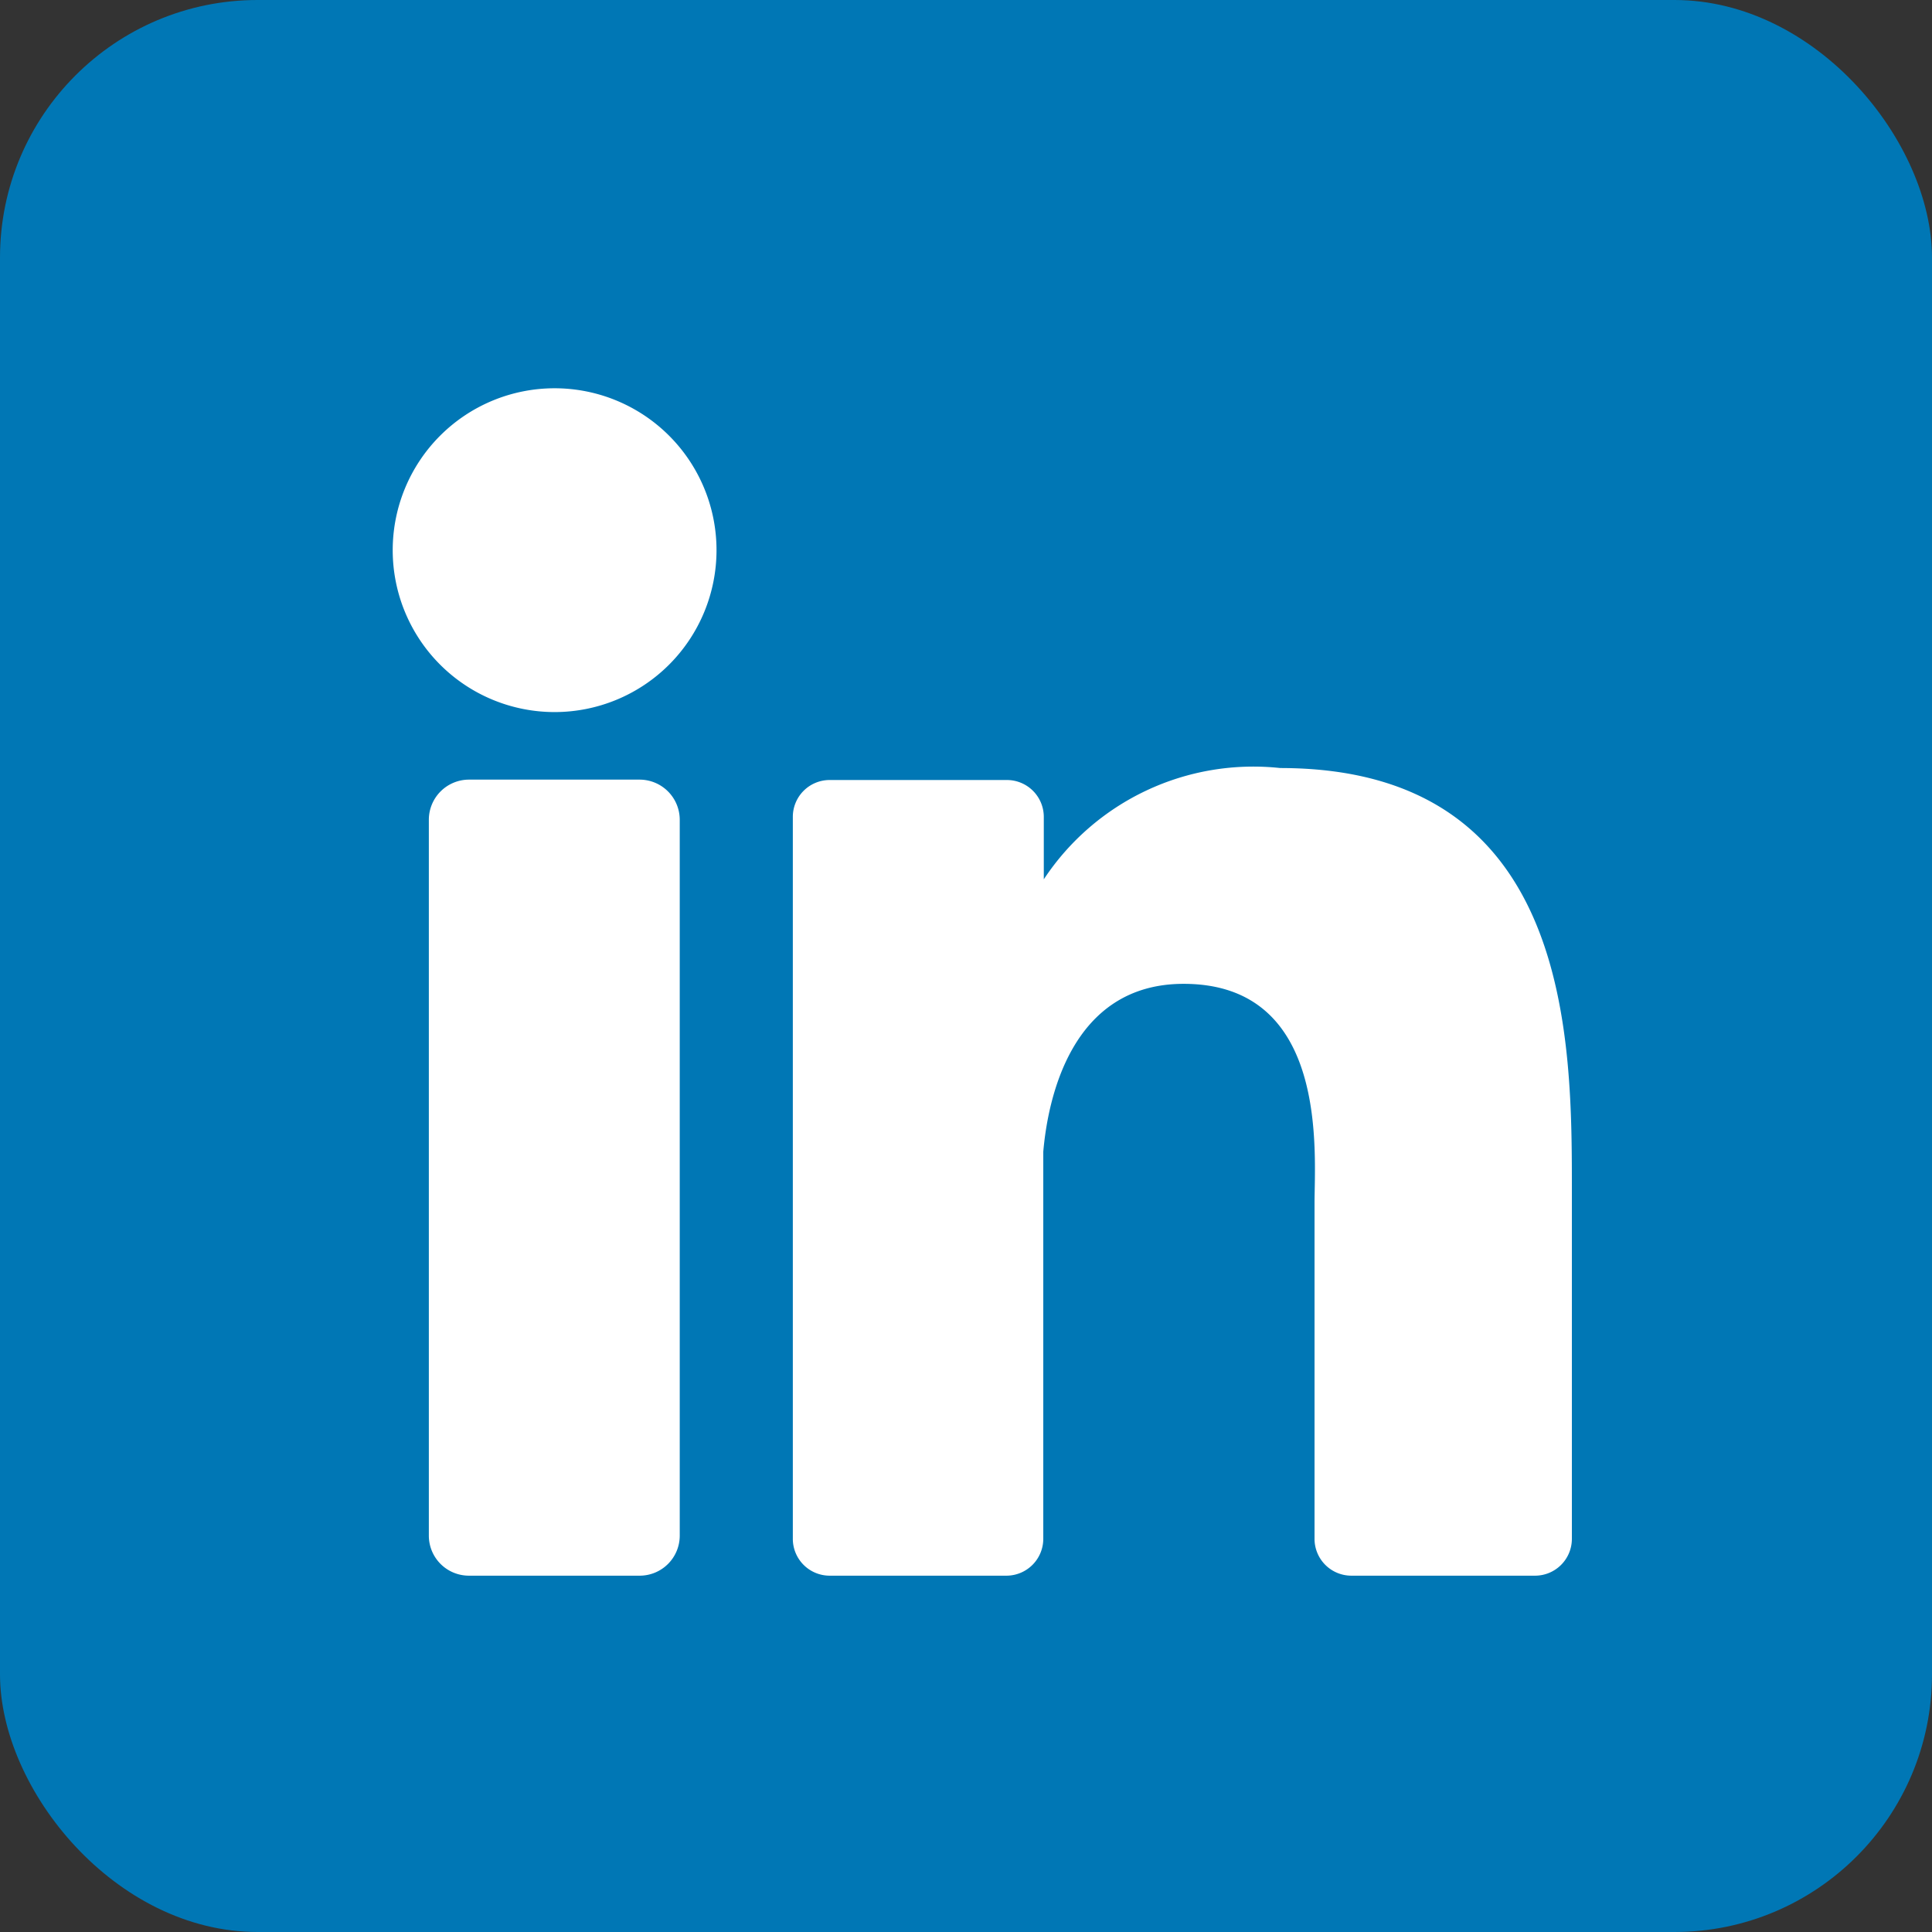
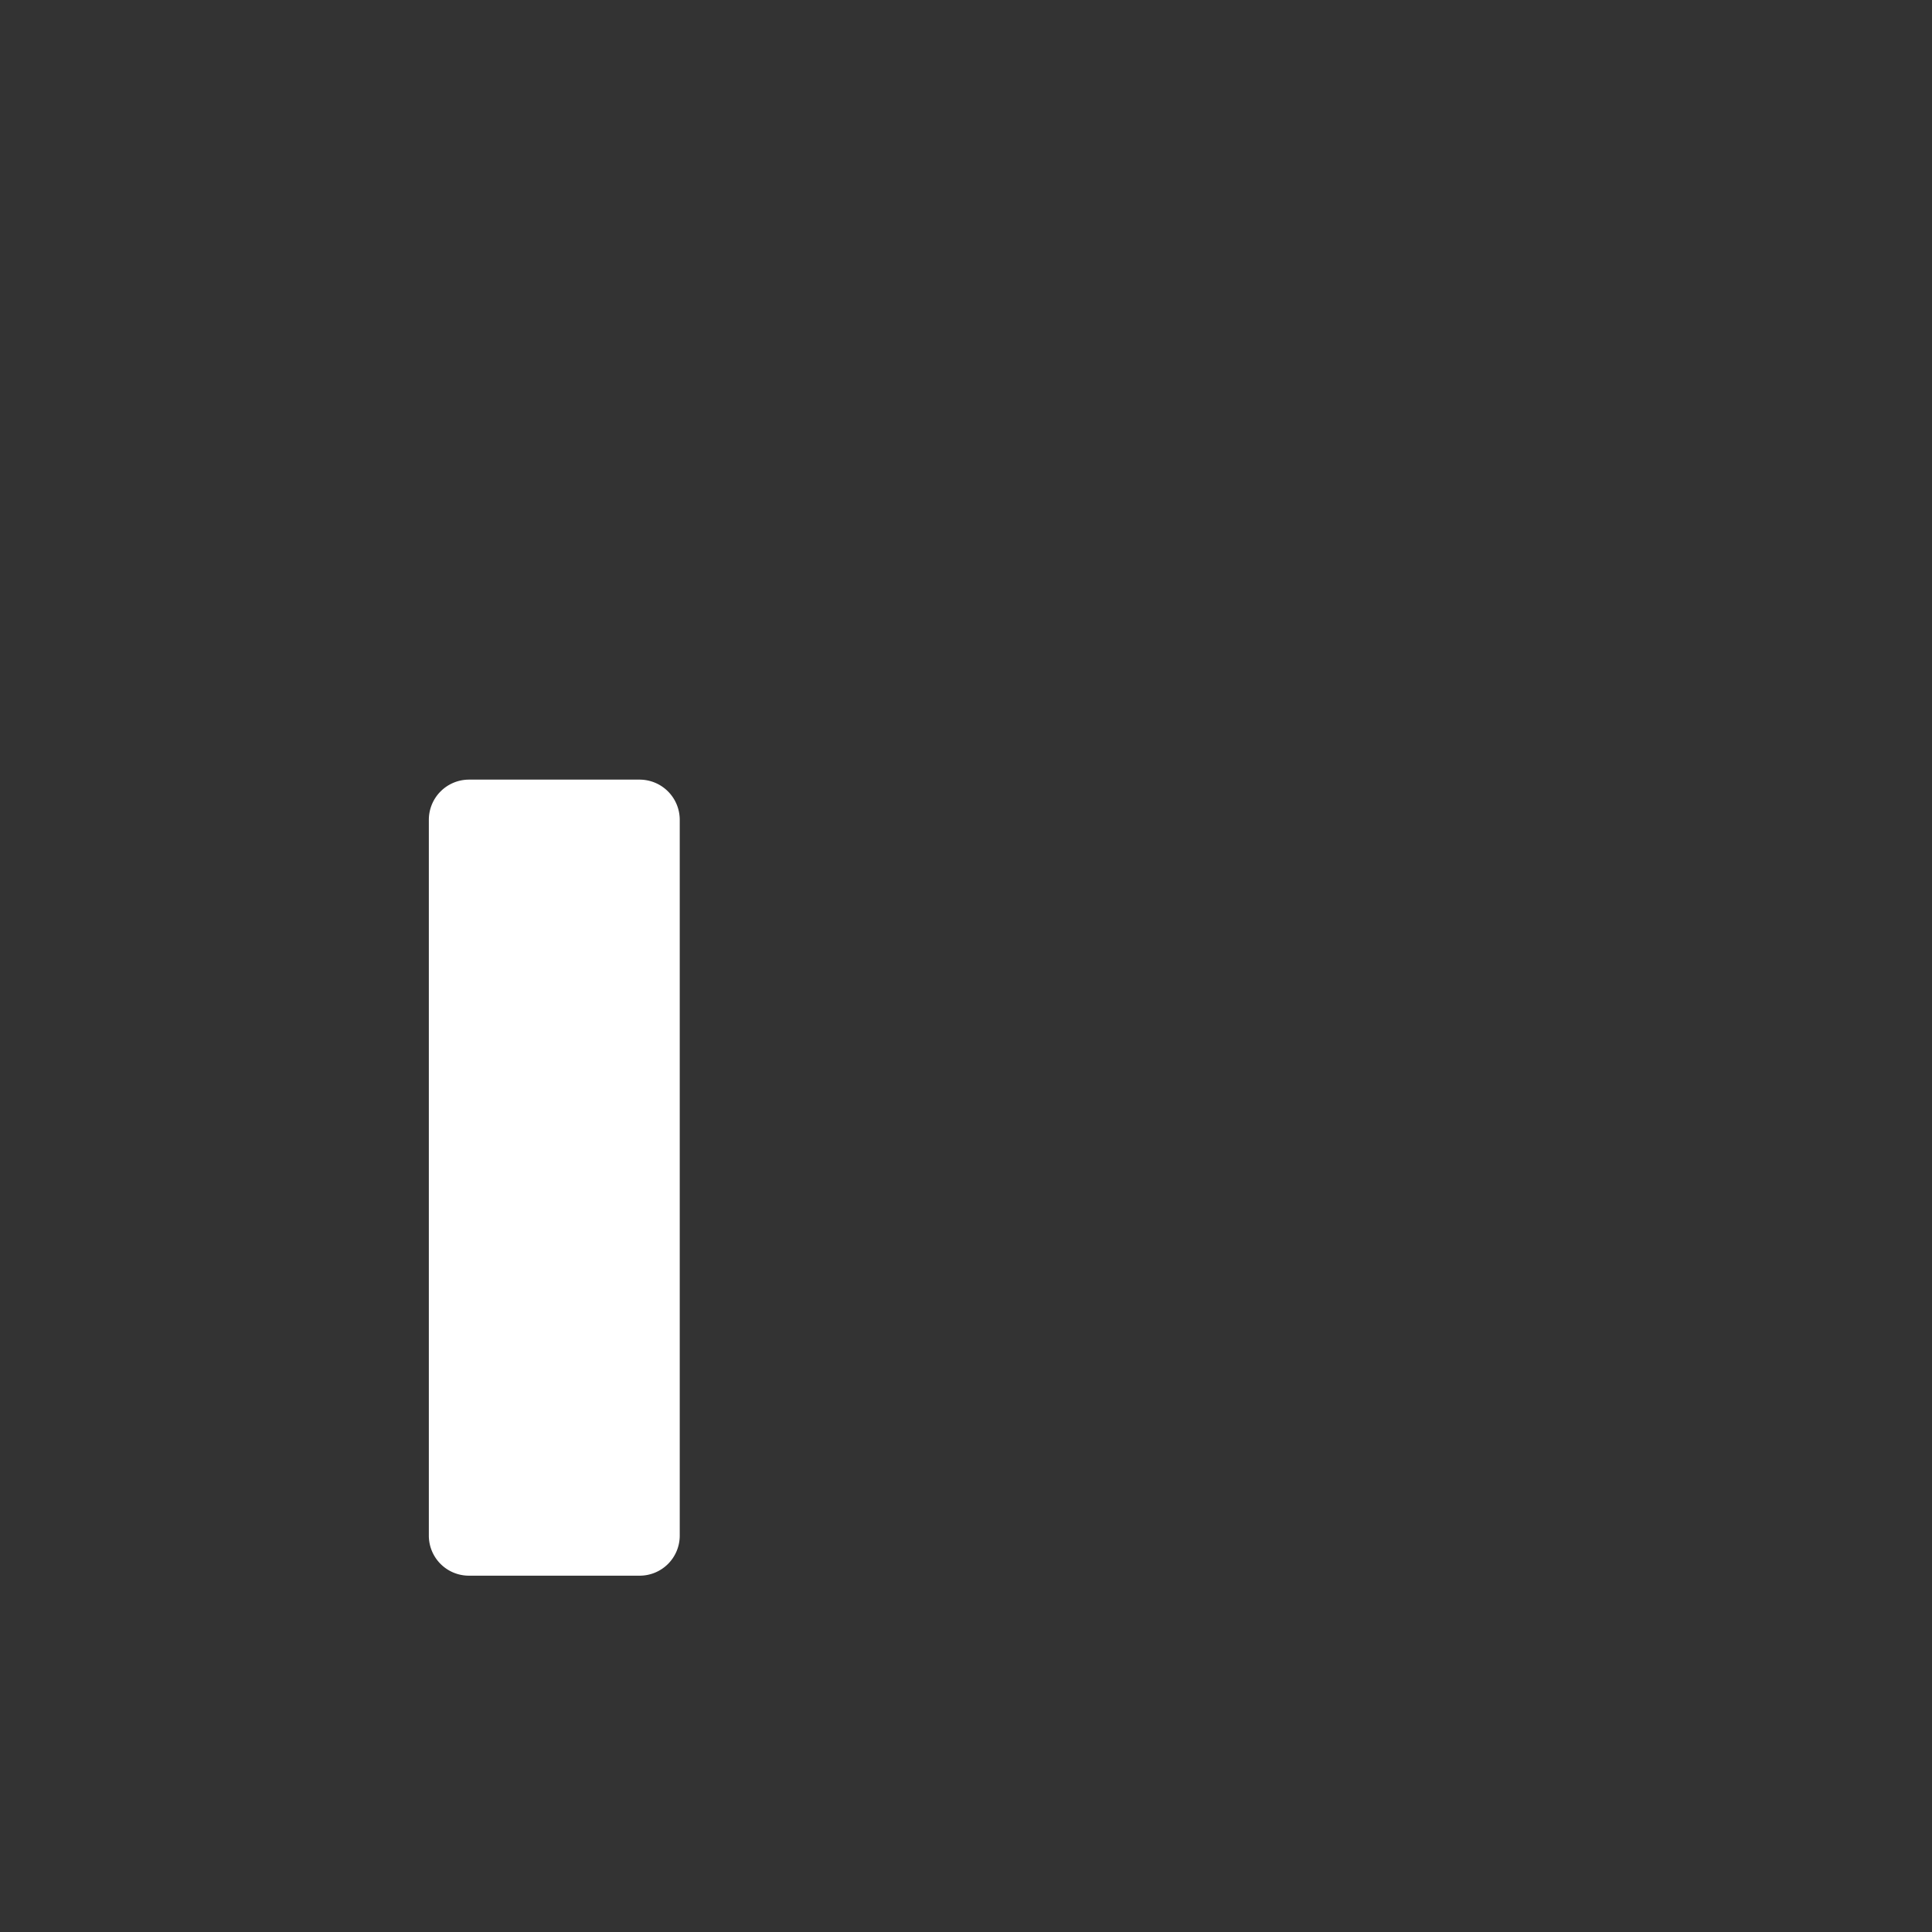
<svg xmlns="http://www.w3.org/2000/svg" width="30" height="30" viewBox="0 0 30 30">
  <rect x="0" y="0" width="30" height="30" fill="#333333" stroke="none" />
  <g id="Layer_2" data-name="Layer 2" transform="translate(-6.501 1.498)">
    <g id="linkedin" transform="translate(7 -1)">
-       <rect id="background" width="30" height="30" rx="4" transform="translate(-0.499 -0.498)" fill="#0077b5" />
      <g id="icon" transform="translate(5.598 5.531)">
-         <path id="Path_3325" data-name="Path 3325" d="M38.429,35.514A2.514,2.514,0,1,1,35.914,33,2.514,2.514,0,0,1,38.429,35.514Z" transform="translate(-33.4 -33)" fill="#fff" />
        <path id="Path_3326" data-name="Path 3326" d="M40.655,69.9V81.012a.622.622,0,0,1-.622.625h-2.65a.622.622,0,0,1-.624-.624V69.9a.624.624,0,0,1,.624-.624h2.65A.624.624,0,0,1,40.655,69.9Z" transform="translate(-36.197 -63.199)" fill="#fff" />
-         <path id="Path_3327" data-name="Path 3327" d="M82.567,74.771v5.377a.572.572,0,0,1-.573.573h-2.85a.572.572,0,0,1-.573-.573V74.937c0-.778.228-3.406-2.033-3.406-1.752,0-2.109,1.8-2.179,2.606v6.011a.573.573,0,0,1-.565.573H71.042a.572.572,0,0,1-.572-.573V68.939a.572.572,0,0,1,.572-.573h2.752a.573.573,0,0,1,.573.573v.969a3.9,3.9,0,0,1,3.671-1.728C82.594,68.18,82.567,72.434,82.567,74.771Z" transform="translate(-64.256 -62.283)" fill="#fff" />
      </g>
    </g>
  </g>
</svg>